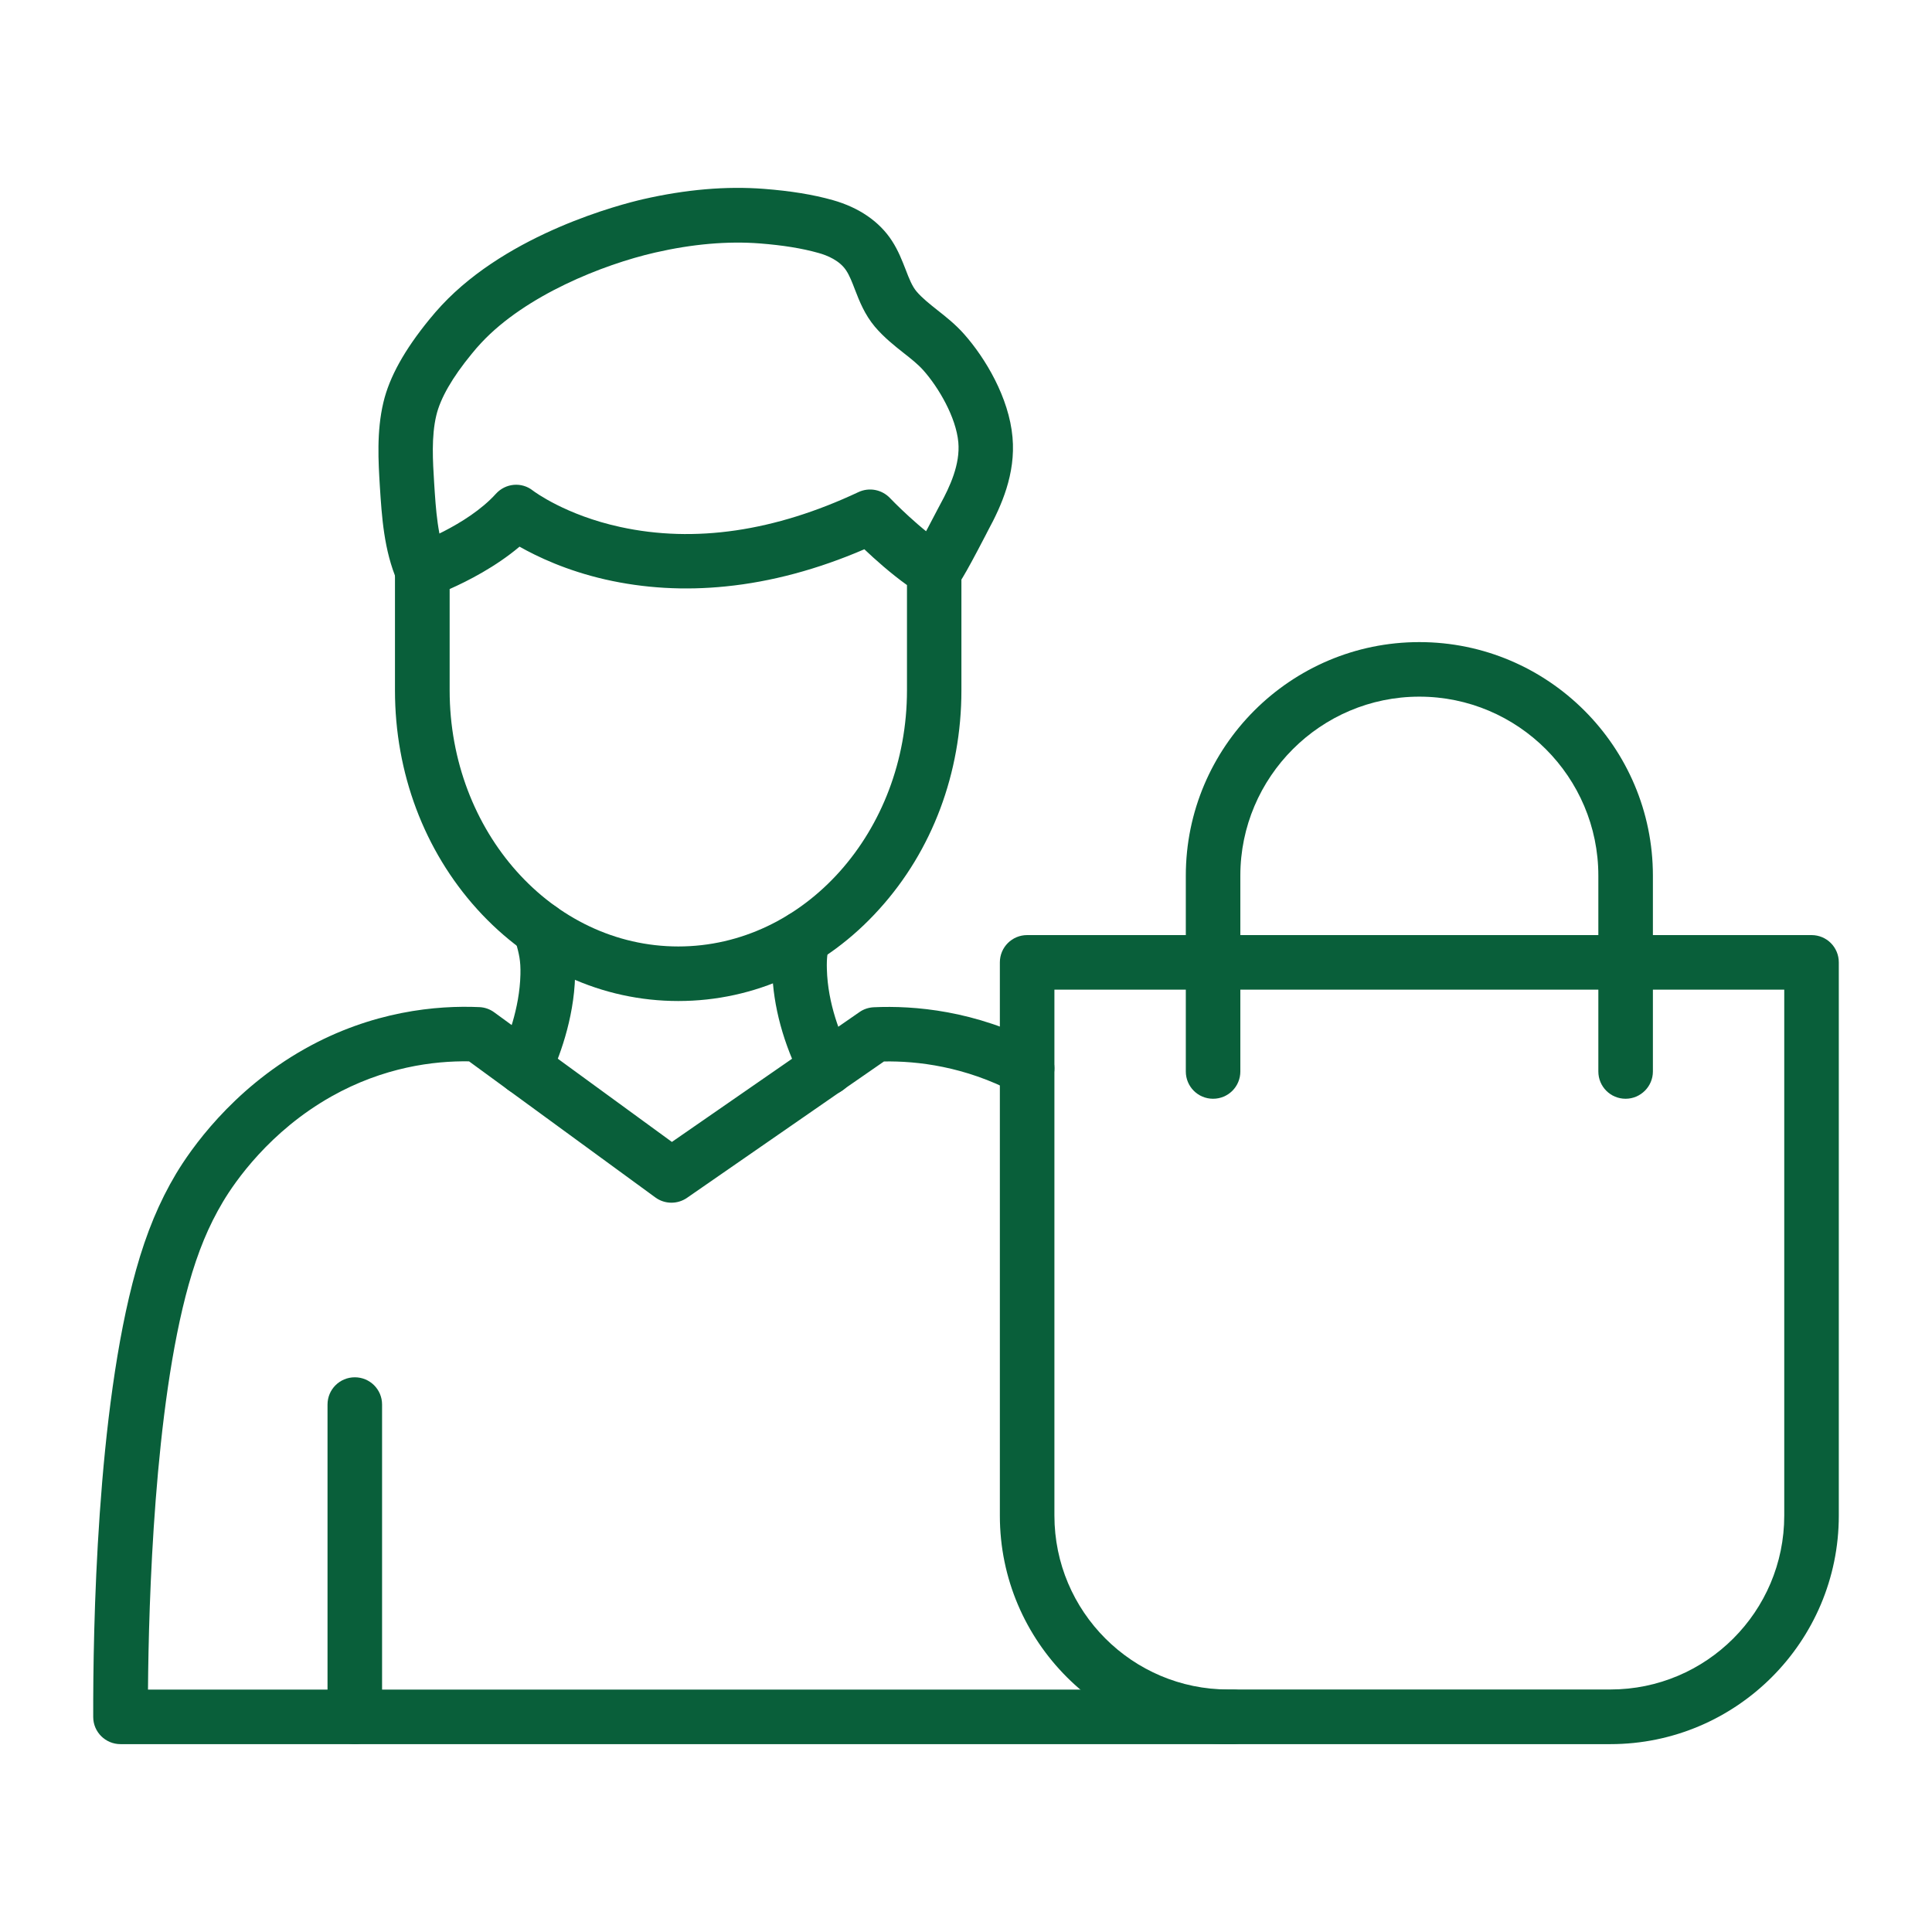
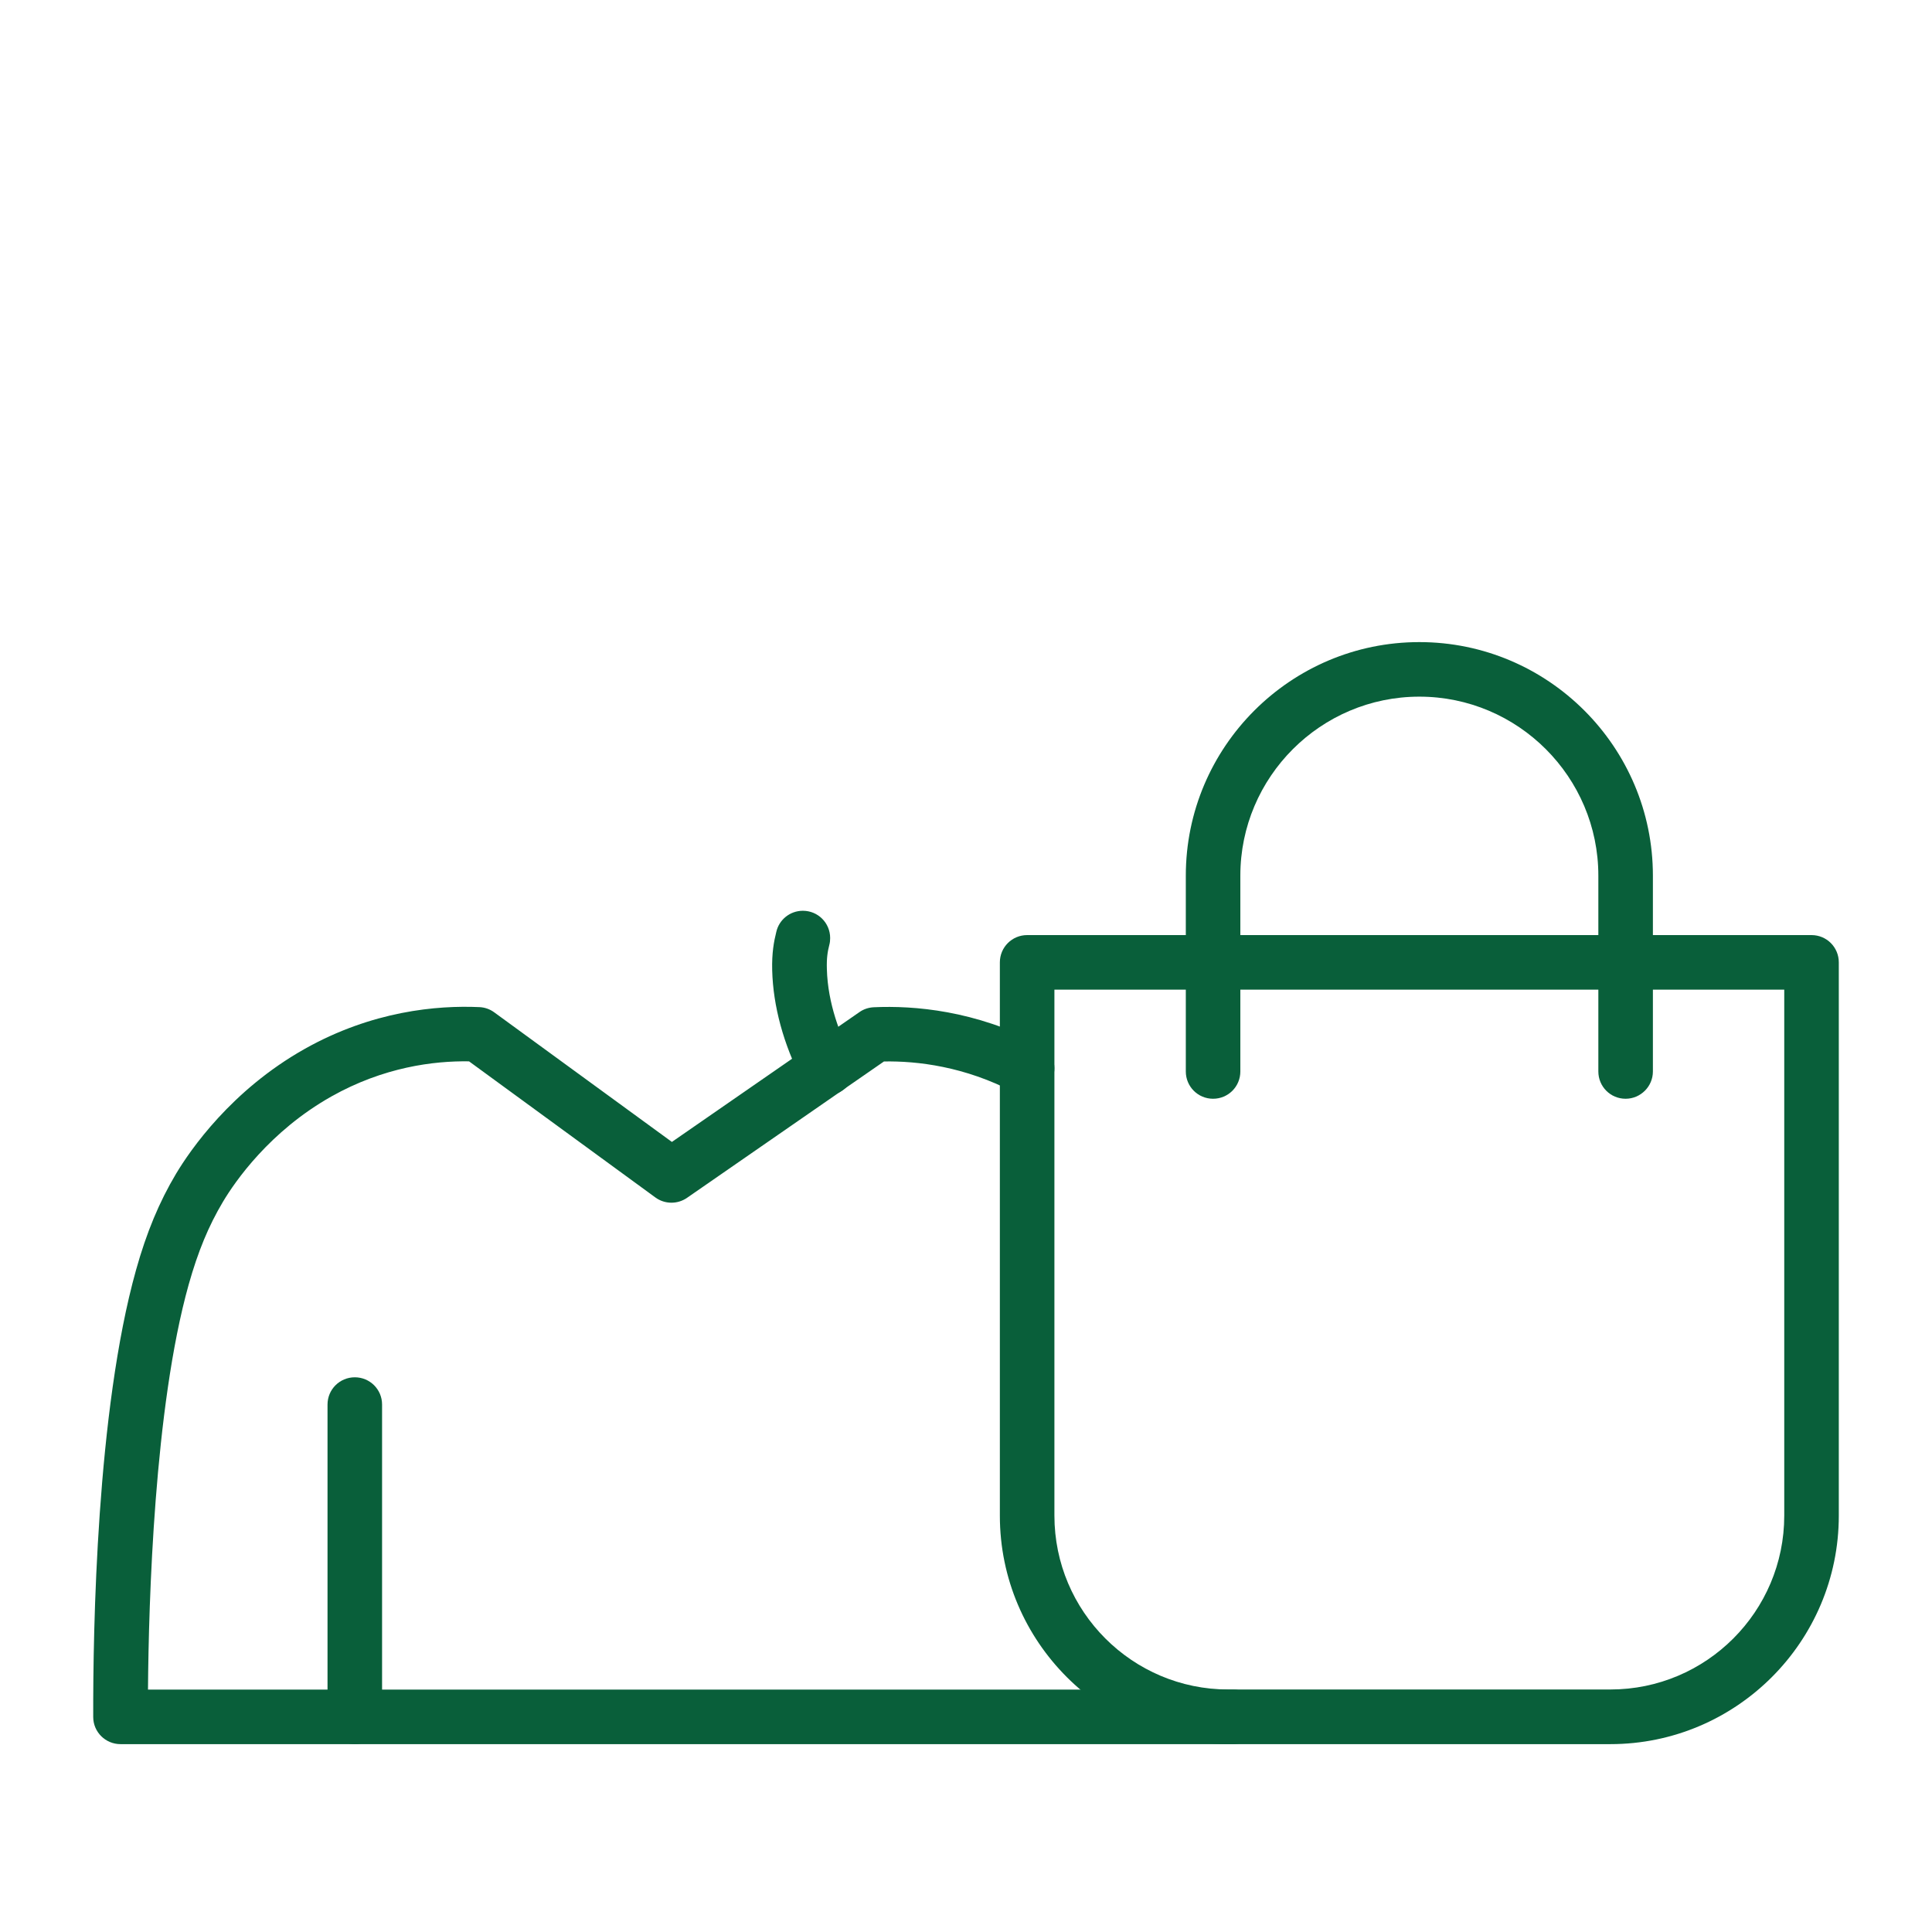
<svg xmlns="http://www.w3.org/2000/svg" width="80" height="80" viewBox="0 0 80 80" fill="none">
  <path d="M51.055 72.221H4.989C4.368 72.221 3.86 71.718 3.86 71.097C3.85 67.473 4.001 58.409 5.634 52.584C6.067 51.035 6.594 49.769 7.29 48.602C7.879 47.619 9.577 45.144 12.613 43.435C15.413 41.859 18.1 41.623 19.855 41.703C20.076 41.713 20.288 41.788 20.467 41.92L27.822 47.285L35.592 41.906C35.766 41.783 35.973 41.718 36.184 41.708C37.841 41.633 40.377 41.835 43.055 43.238C43.606 43.525 43.822 44.207 43.53 44.762C43.243 45.313 42.561 45.529 42.006 45.238C39.94 44.155 37.977 43.929 36.603 43.953L28.448 49.6C28.053 49.873 27.526 49.868 27.14 49.586L19.422 43.948C17.963 43.925 15.888 44.184 13.723 45.402C11.159 46.847 9.728 48.932 9.234 49.76C8.636 50.762 8.199 51.821 7.813 53.191C6.387 58.278 6.156 66.32 6.128 69.962H51.06C51.686 69.962 52.189 70.466 52.189 71.092C52.189 71.718 51.676 72.221 51.055 72.221Z" fill="#095F3A" />
  <path d="M14.692 72.221C14.066 72.221 13.562 71.718 13.562 71.092V58.16C13.562 57.534 14.066 57.031 14.692 57.031C15.318 57.031 15.821 57.534 15.821 58.16V71.092C15.821 71.713 15.318 72.221 14.692 72.221Z" fill="#095F3A" />
-   <path d="M28.087 41.45C24.934 41.45 21.974 40.099 19.753 37.642C17.565 35.219 16.355 32.005 16.355 28.588V23.628C16.355 23.148 16.661 22.72 17.118 22.56C17.137 22.551 19.334 21.774 20.534 20.447C20.934 20.005 21.602 19.944 22.068 20.316C22.13 20.363 23.433 21.332 25.683 21.821C28.765 22.494 32.083 22.005 35.546 20.377C35.988 20.17 36.511 20.268 36.85 20.621C36.864 20.636 38.125 21.958 39.273 22.668C39.607 22.875 39.81 23.238 39.81 23.628V28.588C39.81 32.005 38.605 35.219 36.412 37.642C34.2 40.099 31.24 41.45 28.087 41.45ZM18.619 24.391V28.588C18.619 34.438 22.868 39.191 28.087 39.191C33.306 39.191 37.556 34.433 37.556 28.584V24.226C36.873 23.737 36.228 23.158 35.791 22.744C33.857 23.577 31.927 24.094 30.05 24.282C28.337 24.457 26.661 24.358 25.066 23.995C23.457 23.628 22.252 23.054 21.513 22.636C20.52 23.473 19.363 24.061 18.619 24.391Z" fill="#095F3A" />
-   <path d="M17.489 24.758C17.051 24.758 16.637 24.504 16.453 24.075C15.893 22.781 15.809 21.379 15.729 20.141C15.668 19.13 15.588 17.873 15.875 16.664C16.124 15.61 16.75 14.485 17.785 13.219C17.945 13.021 18.115 12.828 18.289 12.64C21.093 9.638 25.729 8.457 26.628 8.249C28.392 7.845 30.077 7.699 31.639 7.821C32.74 7.906 33.672 8.057 34.486 8.287C35.569 8.593 36.416 9.172 36.934 9.972C37.197 10.377 37.357 10.795 37.503 11.167C37.644 11.539 37.771 11.854 37.95 12.066C38.181 12.339 38.486 12.579 38.811 12.838C39.164 13.115 39.569 13.435 39.926 13.84C40.797 14.824 41.781 16.461 41.926 18.108C42.063 19.628 41.456 20.965 40.915 21.962C40.901 21.991 40.863 22.061 40.816 22.155C39.875 23.967 39.672 24.259 39.451 24.461C38.99 24.88 38.275 24.852 37.856 24.391C37.461 23.958 37.465 23.299 37.851 22.871C37.945 22.739 38.185 22.32 38.811 21.115C38.872 20.993 38.919 20.908 38.938 20.875C39.329 20.16 39.766 19.224 39.682 18.311C39.588 17.28 38.868 16.047 38.237 15.337C38.011 15.082 37.719 14.852 37.413 14.612C37.032 14.311 36.604 13.972 36.228 13.53C35.804 13.026 35.588 12.475 35.399 11.986C35.286 11.69 35.178 11.412 35.042 11.205C34.773 10.791 34.261 10.574 33.879 10.471C33.206 10.282 32.42 10.155 31.465 10.08C30.129 9.977 28.67 10.104 27.131 10.457C24.952 10.955 21.762 12.235 19.936 14.188C19.795 14.339 19.658 14.494 19.531 14.654C18.726 15.633 18.237 16.489 18.068 17.195C17.856 18.075 17.922 19.101 17.978 20.009C18.049 21.115 18.119 22.259 18.519 23.186C18.769 23.76 18.505 24.424 17.931 24.673C17.79 24.73 17.639 24.758 17.489 24.758Z" fill="#095F3A" />
-   <path d="M21.71 45.351C21.55 45.351 21.386 45.318 21.23 45.242C20.666 44.979 20.421 44.306 20.689 43.741C20.995 43.087 21.517 41.774 21.55 40.348C21.564 39.765 21.489 39.501 21.371 39.059C21.343 38.965 21.32 38.866 21.291 38.763C21.136 38.16 21.494 37.544 22.101 37.384C22.703 37.228 23.32 37.586 23.48 38.193C23.503 38.287 23.527 38.372 23.55 38.457C23.691 38.965 23.837 39.487 23.814 40.405C23.767 42.245 23.117 43.883 22.736 44.697C22.543 45.111 22.134 45.351 21.71 45.351Z" fill="#095F3A" />
  <path d="M34.225 45.36C33.815 45.36 33.42 45.134 33.218 44.748C32.441 43.238 32.013 41.657 31.975 40.184C31.956 39.454 32.046 38.984 32.145 38.588C32.258 38.085 32.709 37.713 33.246 37.713C33.872 37.713 34.375 38.217 34.375 38.843C34.375 38.937 34.366 39.031 34.342 39.12C34.267 39.407 34.225 39.68 34.239 40.127C34.276 41.562 34.799 42.871 35.236 43.718C35.523 44.273 35.302 44.956 34.747 45.238C34.573 45.318 34.394 45.36 34.225 45.36Z" fill="#095F3A" />
  <path d="M66.682 72.221H50.861C45.647 72.221 41.402 67.977 41.402 62.763V39.85C41.402 39.224 41.906 38.72 42.532 38.72H75.012C75.638 38.72 76.141 39.224 76.141 39.85V62.758C76.141 67.977 71.897 72.221 66.682 72.221ZM43.661 40.979V62.758C43.661 66.73 46.889 69.958 50.861 69.958H66.682C70.654 69.958 73.882 66.73 73.882 62.758V40.979H43.661Z" fill="#095F3A" />
  <path d="M67.313 45.497C66.687 45.497 66.184 44.993 66.184 44.367V36.259C66.184 32.174 62.857 28.847 58.772 28.847C54.687 28.847 51.36 32.174 51.36 36.259V44.367C51.36 44.993 50.857 45.497 50.231 45.497C49.605 45.497 49.102 44.993 49.102 44.367V36.259C49.102 30.927 53.44 26.588 58.772 26.588C64.104 26.588 68.443 30.927 68.443 36.259V44.367C68.443 44.988 67.934 45.497 67.313 45.497Z" fill="#095F3A" />
</svg>